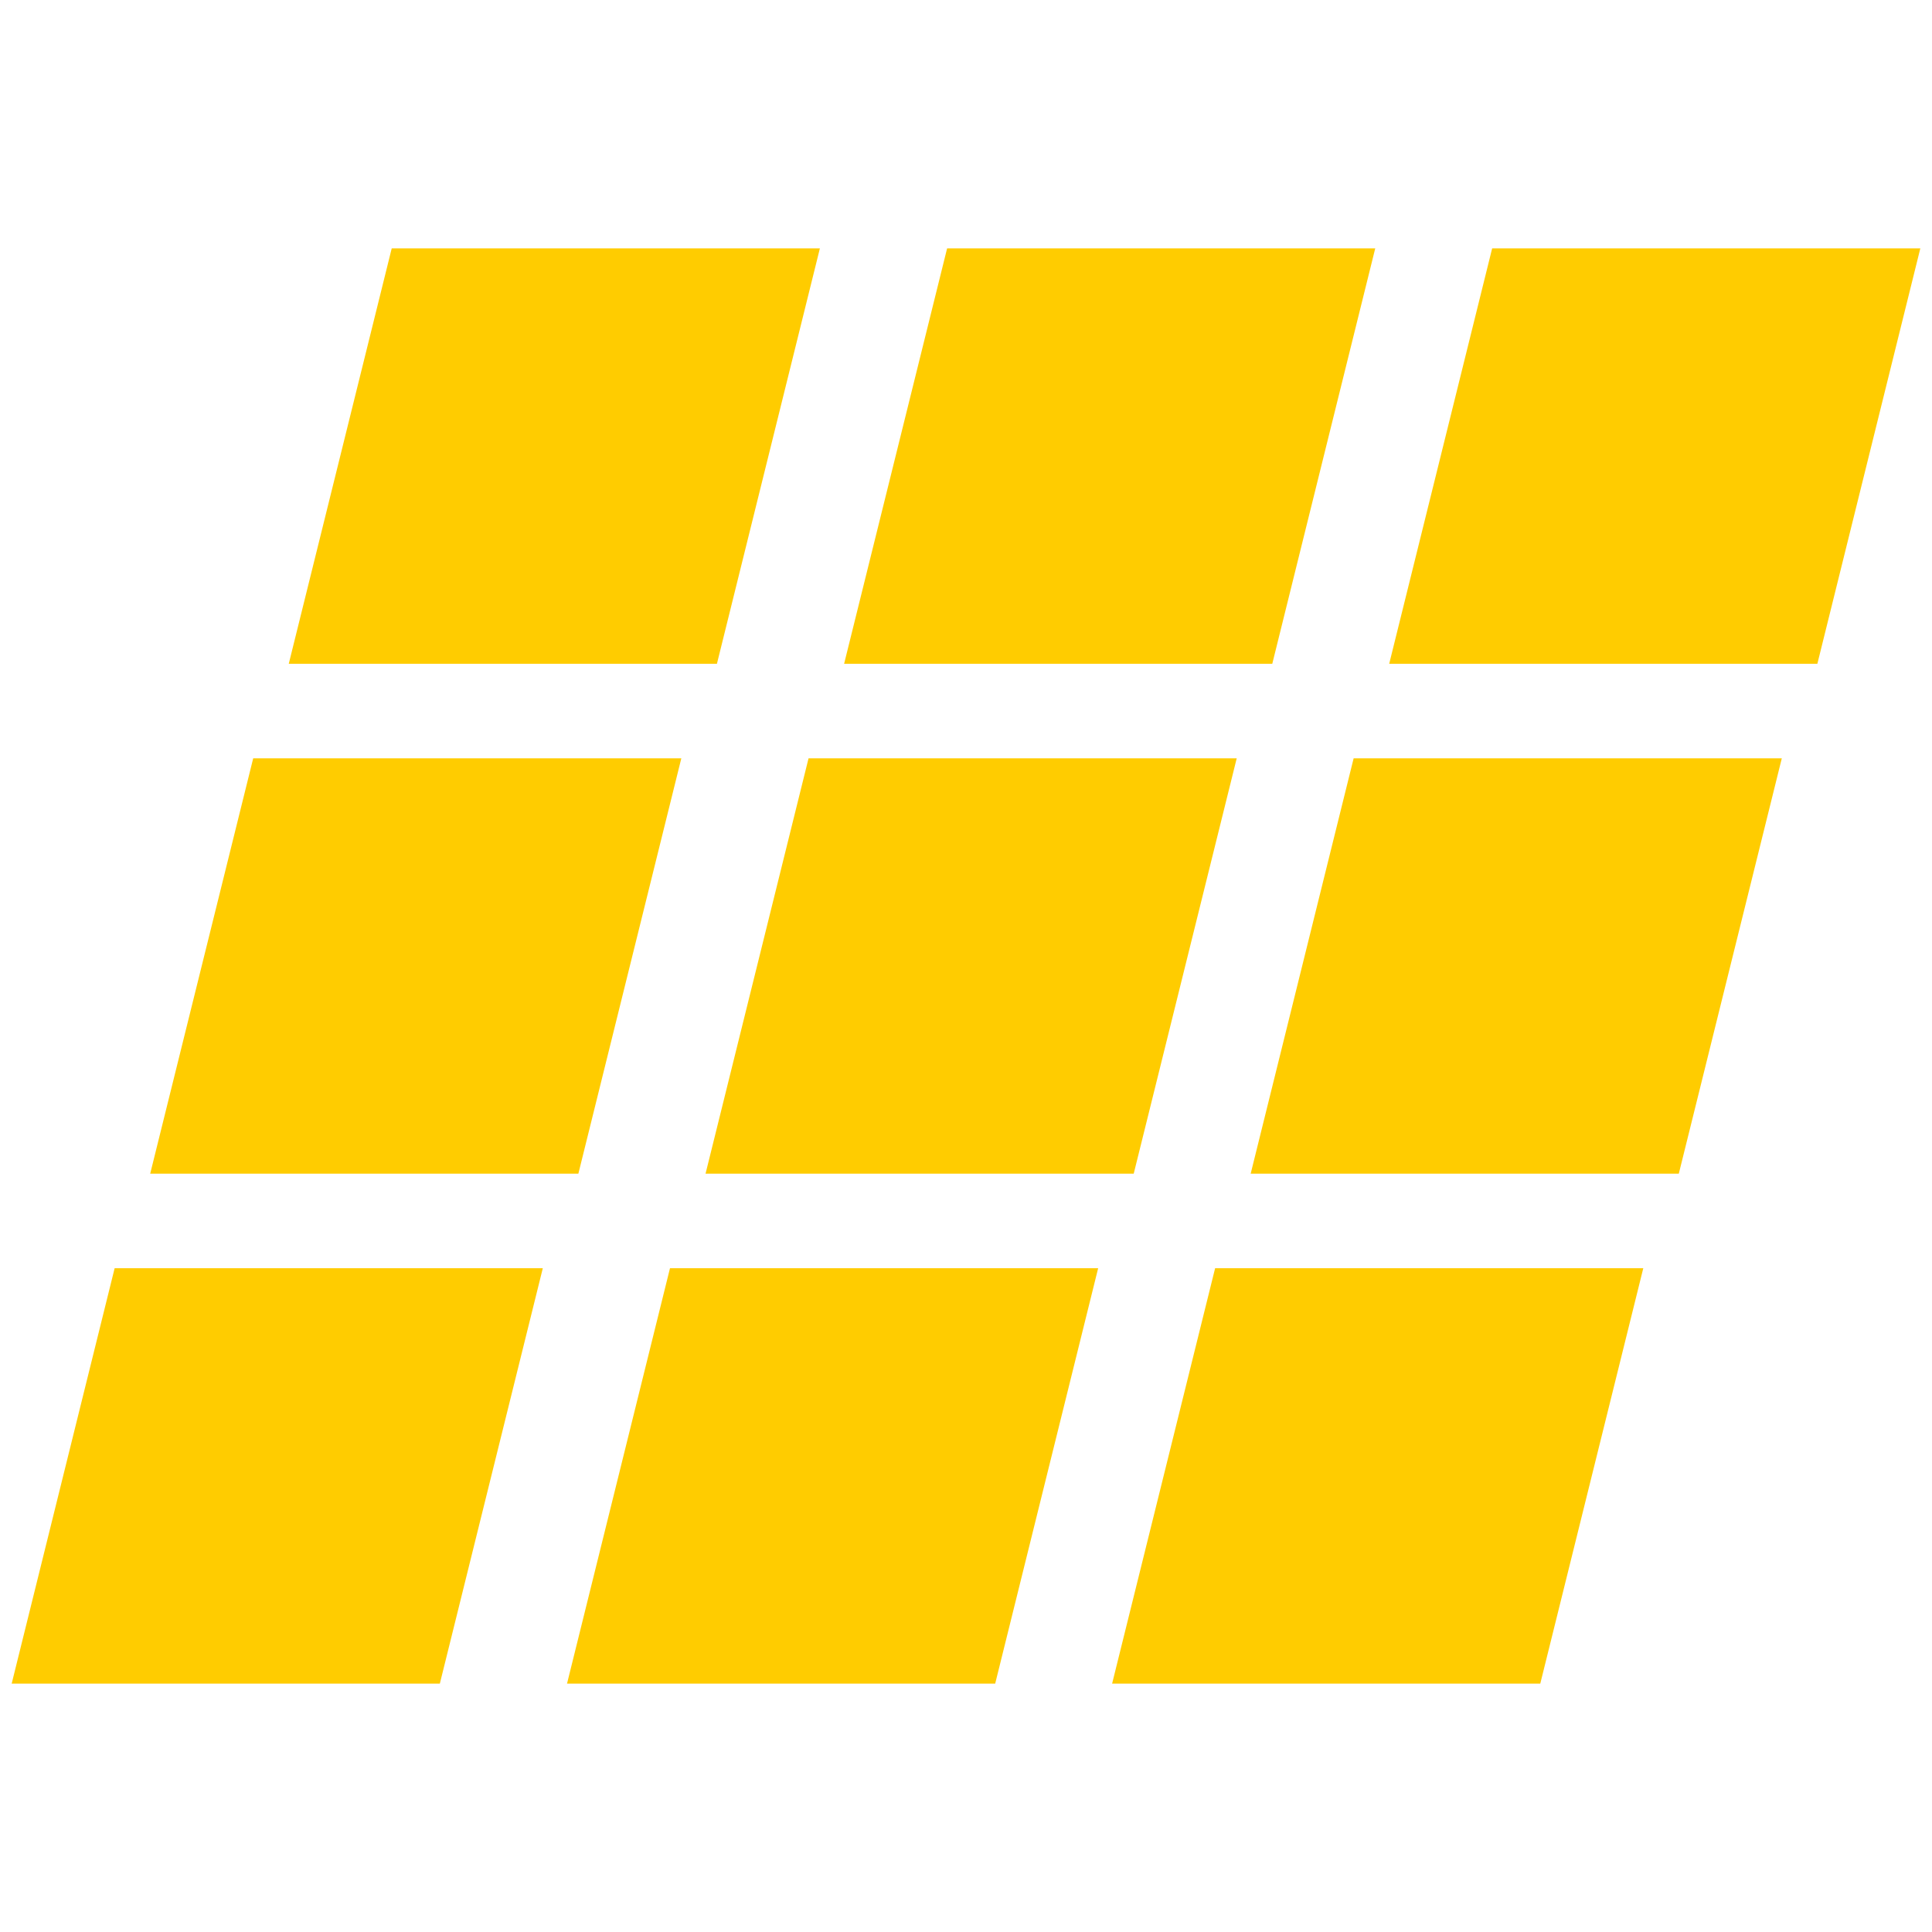
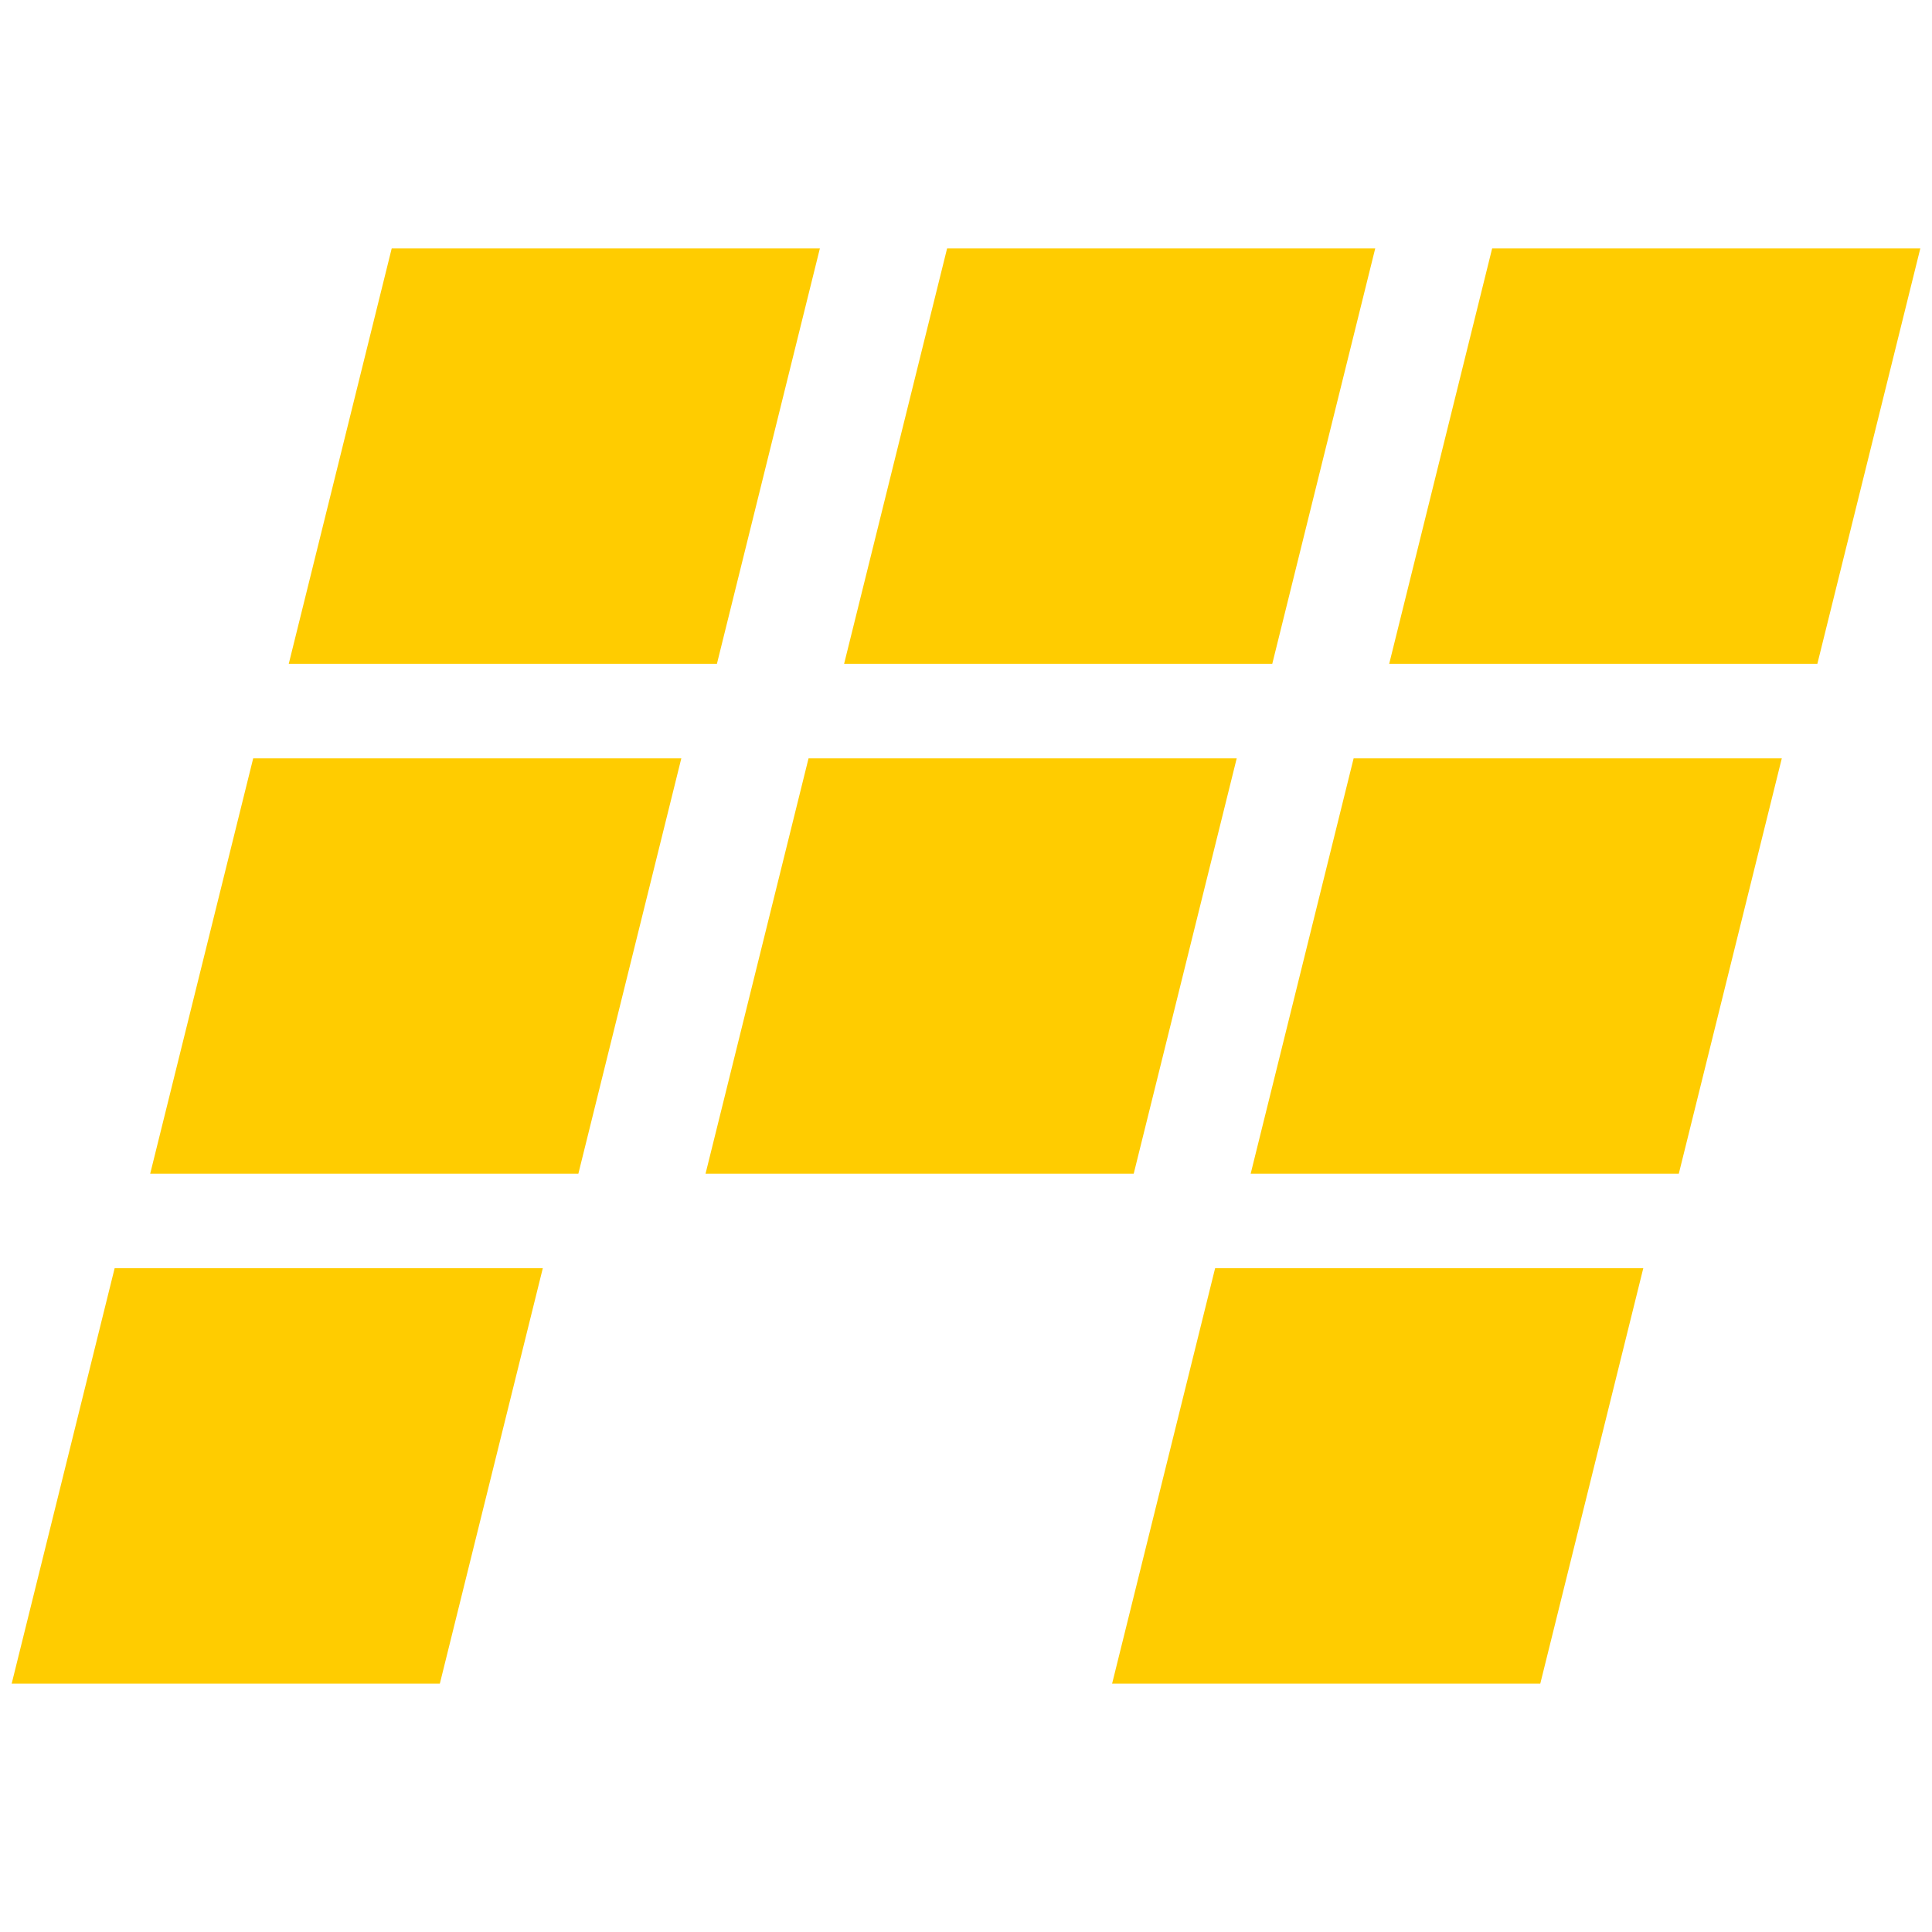
<svg xmlns="http://www.w3.org/2000/svg" id="Lager_1" data-name="Lager 1" viewBox="0 0 449.96 449.96">
  <defs>
    <style>
      .cls-1 {
        fill: #fc0;
      }
    </style>
  </defs>
  <polygon class="cls-1" points="67.25 154.6 91.23 57.85 190.95 57.85 166.97 154.6 67.25 154.6" />
  <polygon class="cls-1" points="196.59 154.6 220.58 57.85 320.29 57.85 296.31 154.6 196.59 154.6" />
  <polygon class="cls-1" points="323.54 154.6 347.52 57.85 447.24 57.85 423.26 154.6 323.54 154.6" />
  <polygon class="cls-1" points="34.98 273.35 58.97 176.61 158.68 176.61 134.7 273.35 34.98 273.35" />
  <polygon class="cls-1" points="164.32 273.35 188.31 176.61 288.03 176.61 264.04 273.35 164.32 273.35" />
  <polygon class="cls-1" points="291.28 273.35 315.26 176.61 414.98 176.61 390.99 273.35 291.28 273.35" />
  <polygon class="cls-1" points="2.72 392.11 26.7 295.36 126.42 295.36 102.44 392.11 2.72 392.11" />
-   <polygon class="cls-1" points="132.06 392.11 156.04 295.36 255.76 295.36 231.78 392.11 132.06 392.11" />
  <polygon class="cls-1" points="259.01 392.11 283 295.36 382.72 295.36 358.73 392.11 259.01 392.11" />
</svg>